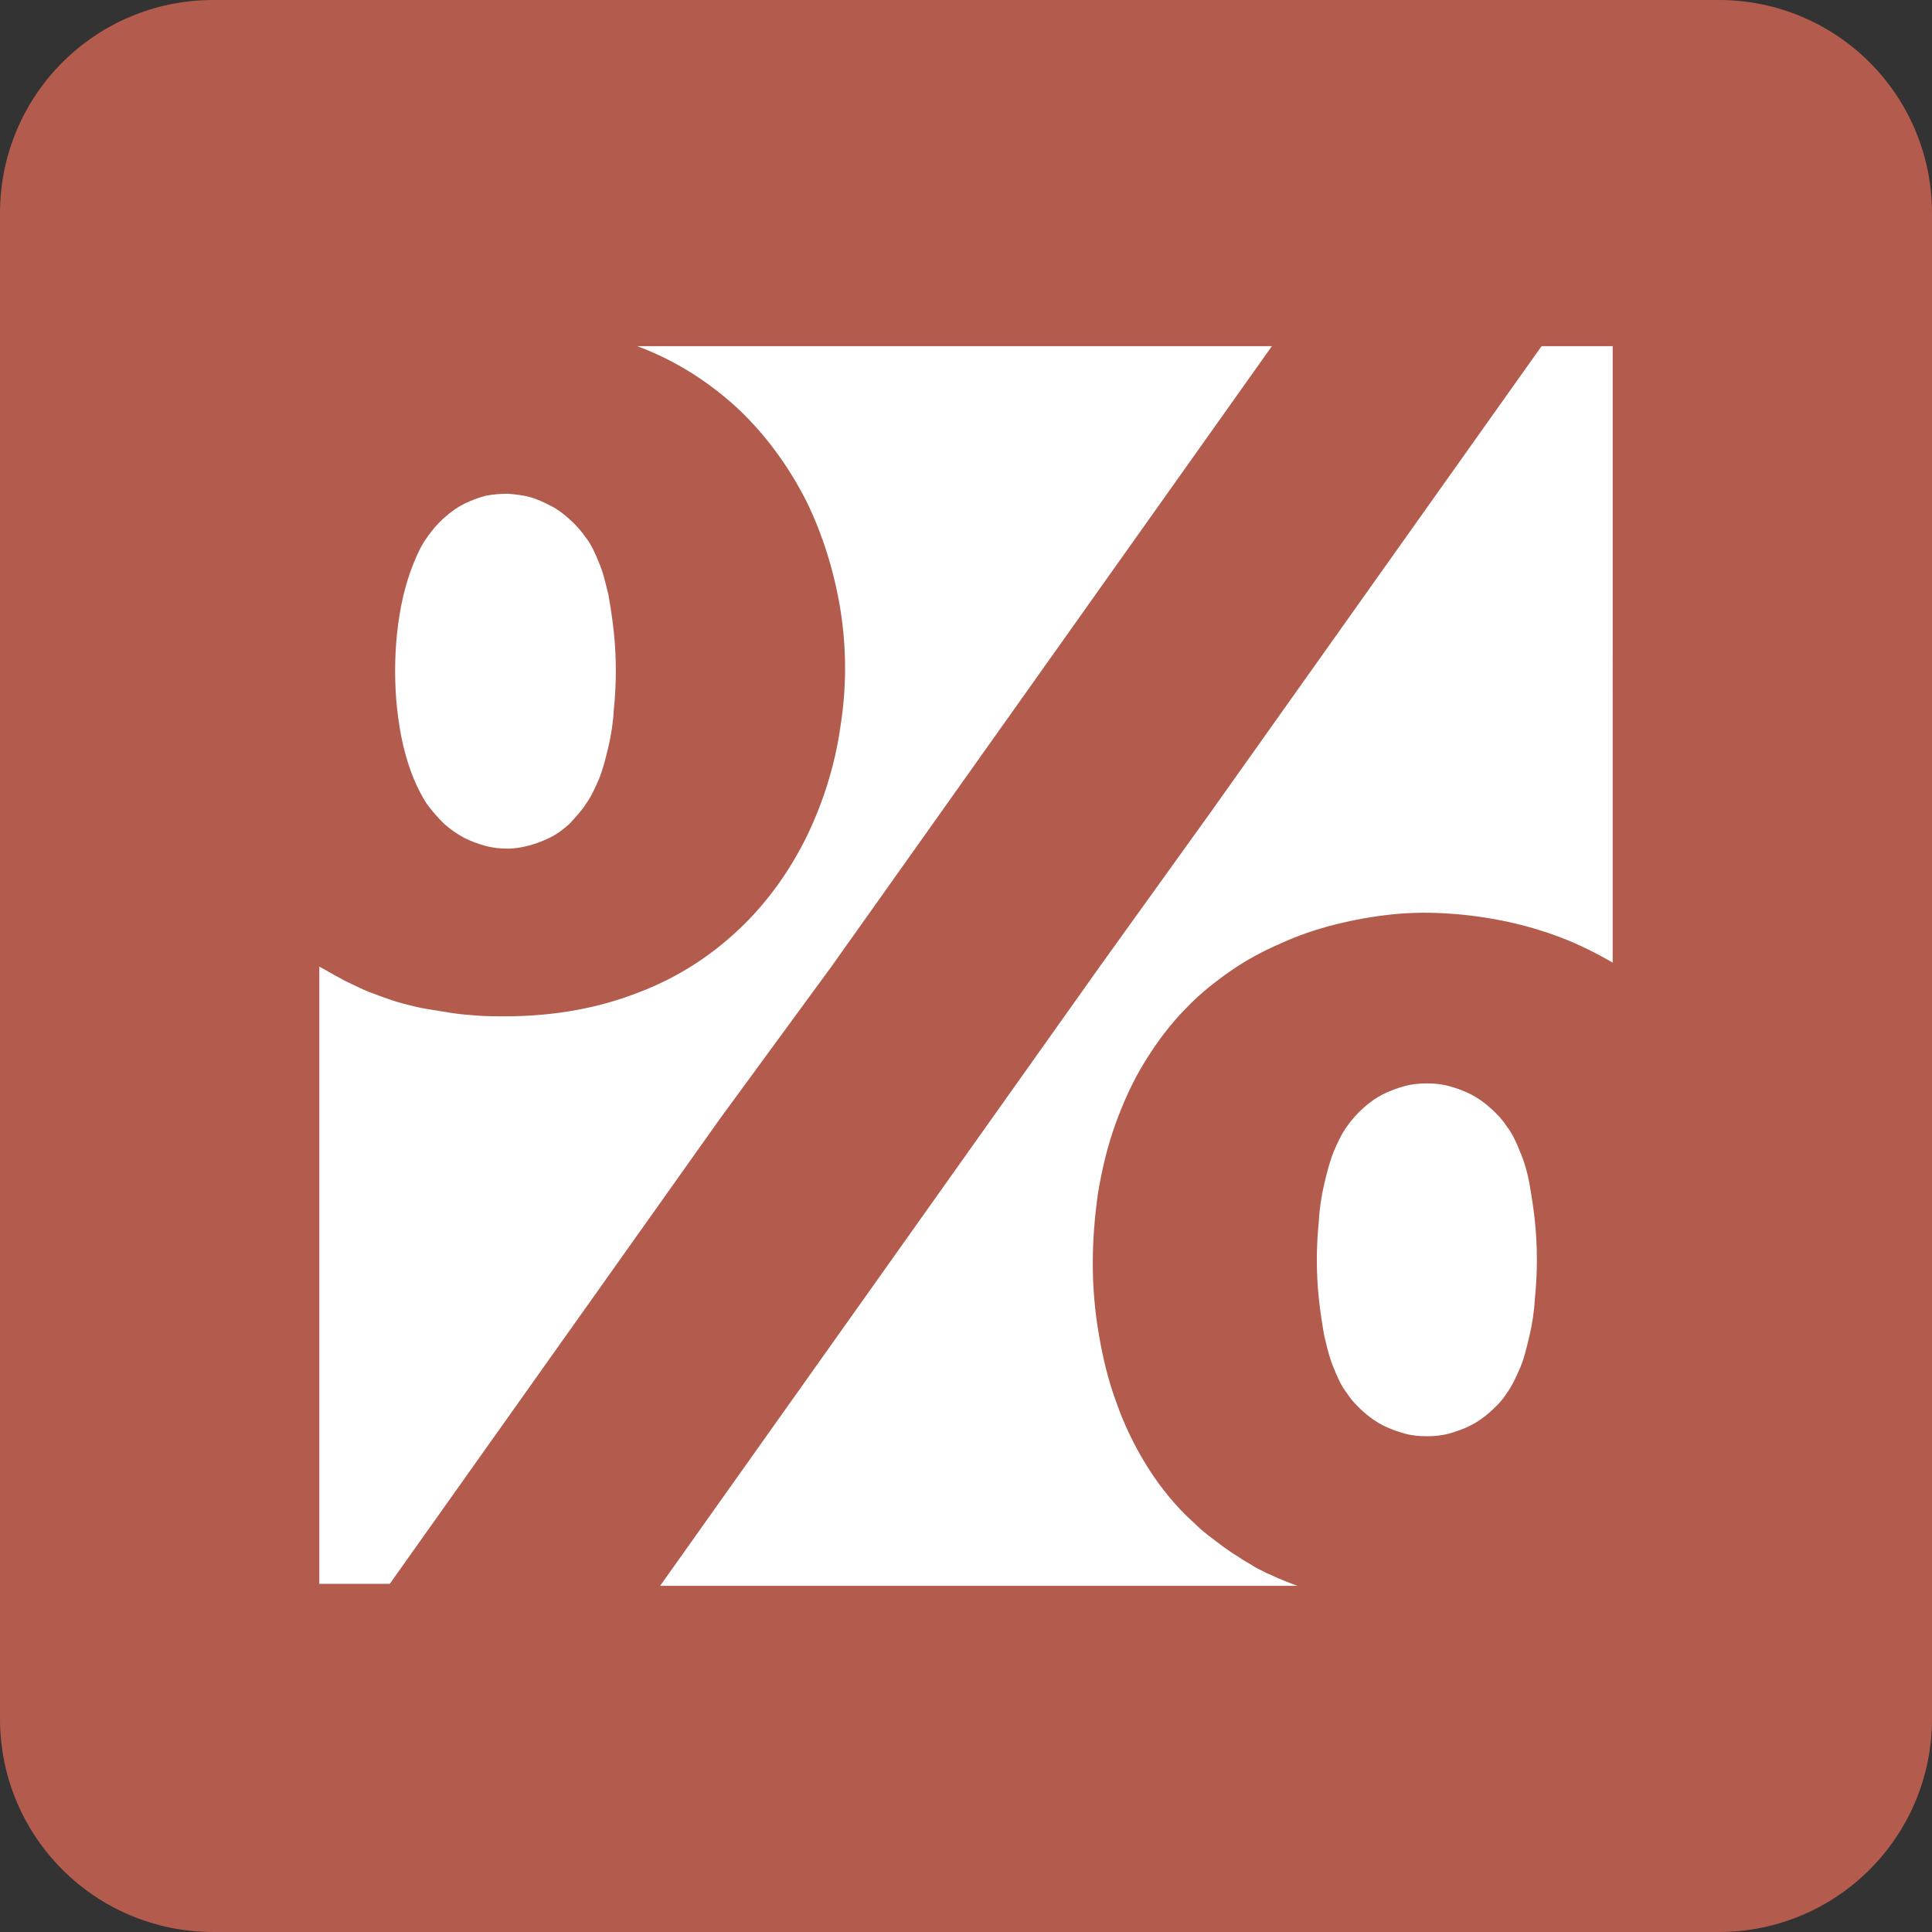
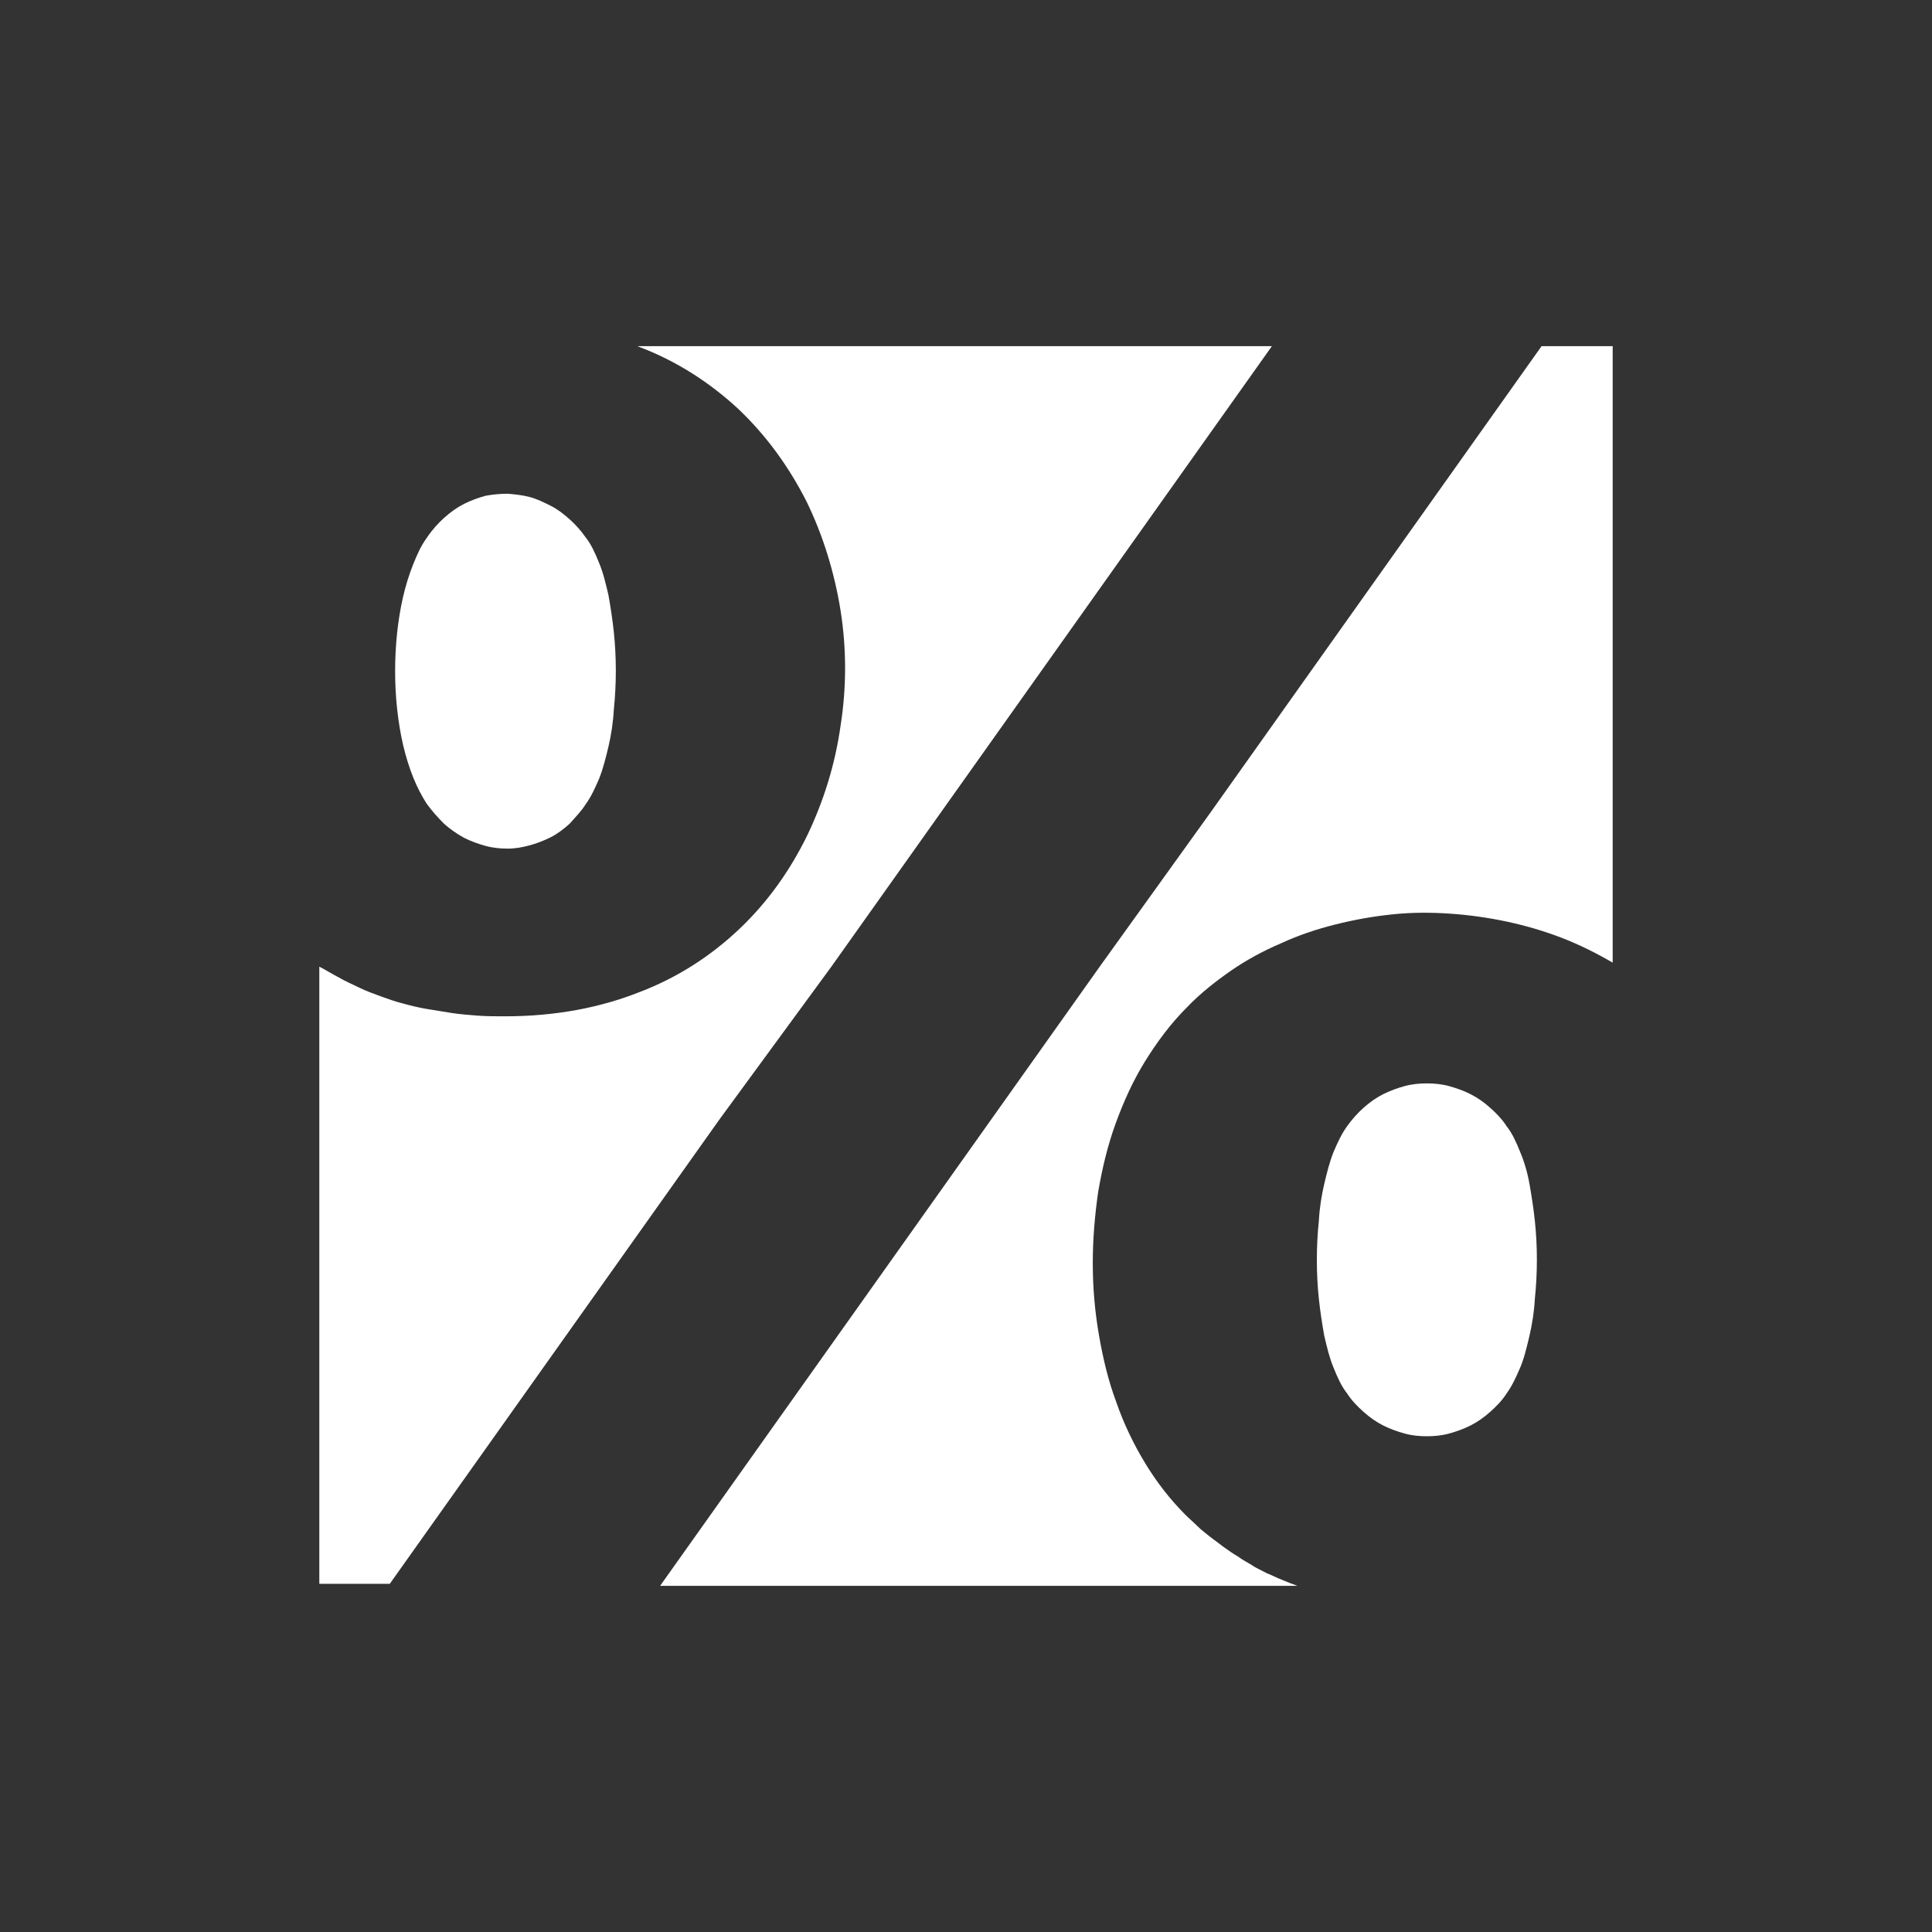
<svg xmlns="http://www.w3.org/2000/svg" version="1.1" id="Layer_1" x="0px" y="0px" viewBox="0 0 288 288" style="enable-background:new 0 0 288 288;" xml:space="preserve">
  <rect x="0" y="0" width="288" height="288" fill="#333333" stroke="none" />
  <style type="text/css">
	.st0{fill:#B35C4E;}
	.st1{fill:#FFFFFF;}
</style>
-   <path class="st0" d="M256.2,288H31.8C14.2,288,0,273.8,0,256.2V31.8C0,14.2,14.2,0,31.8,0h224.4C273.8,0,288,14.2,288,31.8v224.4  C288,273.8,273.8,288,256.2,288z" />
  <path class="st1" d="M200.8,167.9c-0.8,1.1-1.4,2.4-2,3.8c-0.6,1.5-1,3.1-1.4,4.8c-0.4,1.7-0.7,3.6-0.8,5.5  c-0.2,1.9-0.3,3.9-0.3,5.8c0,2,0.1,3.9,0.3,5.8c0.2,1.9,0.5,3.8,0.8,5.5c0.4,1.7,0.8,3.4,1.4,4.8c0.6,1.5,1.2,2.8,2,3.8  c0.7,1.1,1.6,2,2.5,2.8s1.9,1.5,2.9,2c1,0.5,2.1,0.9,3.2,1.2c1.1,0.3,2.2,0.4,3.3,0.4c1.1,0,2.2-0.1,3.3-0.4  c1.1-0.3,2.2-0.7,3.2-1.2c1-0.5,2-1.2,2.9-2s1.8-1.7,2.5-2.8c0.8-1.1,1.4-2.4,2-3.8s1-3.1,1.4-4.8s0.7-3.6,0.8-5.5  c0.2-1.9,0.3-3.9,0.3-5.8c0-2-0.1-3.9-0.3-5.8c-0.2-1.9-0.5-3.8-0.8-5.5s-0.8-3.4-1.4-4.8c-0.6-1.5-1.2-2.8-2-3.8  c-0.7-1.1-1.6-2-2.5-2.8c-0.9-0.8-1.9-1.5-2.9-2c-1-0.5-2.1-0.9-3.2-1.2c-1.1-0.3-2.2-0.4-3.3-0.4s-2.2,0.1-3.3,0.4  s-2.2,0.7-3.2,1.2c-1,0.5-2,1.2-2.9,2C202.4,165.9,201.5,166.9,200.8,167.9z M87.3,119.9c0.8-1.1,1.4-2.4,2-3.8  c0.6-1.5,1-3.1,1.4-4.8c0.4-1.7,0.7-3.6,0.8-5.5c0.2-1.9,0.3-3.9,0.3-5.8c0-2-0.1-3.9-0.3-5.8c-0.2-1.9-0.5-3.8-0.8-5.5  c-0.4-1.7-0.8-3.4-1.4-4.8c-0.6-1.5-1.2-2.8-2-3.8c-0.7-1-1.5-1.9-2.4-2.7c-0.9-0.8-1.8-1.5-2.8-2c-1-0.5-2-1-3.1-1.3  c-1.1-0.3-2.2-0.4-3.3-0.5c-1.1,0-2.2,0.1-3.3,0.3c-1.1,0.3-2.2,0.7-3.2,1.2c-1,0.5-2,1.2-3,2.1c-0.9,0.8-1.8,1.8-2.6,3  c-0.8,1.1-1.4,2.4-2,3.9c-0.6,1.5-1.1,3.1-1.5,4.8c-0.4,1.7-0.7,3.6-0.9,5.4c-0.2,1.9-0.3,3.8-0.3,5.7c0,1.9,0.1,3.9,0.3,5.7  s0.5,3.7,0.9,5.4c0.4,1.7,0.9,3.3,1.5,4.8c0.6,1.5,1.3,2.8,2,3.9c0.8,1.1,1.7,2.1,2.6,3c0.9,0.8,1.9,1.5,3,2.1  c1,0.5,2.1,0.9,3.2,1.2s2.2,0.4,3.3,0.4c1.1,0,2.2-0.2,3.3-0.5c1.1-0.3,2.1-0.7,3.1-1.2c1-0.5,1.9-1.2,2.8-2  C85.7,121.9,86.6,121,87.3,119.9z M229.8,51.6l-16.4,23.1l-16.4,23.1l-16.4,23.1L164,144l-16.4,23.1l-16.4,23.1l-16.4,23.1  l-16.4,23.1h11.9H122h11.9h11.9h11.9h11.9h11.9h11.9c-0.8-0.3-1.6-0.6-2.3-0.9c-0.8-0.3-1.5-0.7-2.3-1c-0.7-0.4-1.5-0.7-2.2-1.2  c-0.7-0.4-1.4-0.8-2.1-1.3c-0.7-0.4-1.4-0.9-2.1-1.4c-0.7-0.5-1.3-1-2-1.5c-0.6-0.5-1.3-1-1.9-1.6c-0.6-0.6-1.2-1.1-1.8-1.7  c-2.3-2.3-4.3-4.9-6-7.7c-1.7-2.8-3.2-5.9-4.3-9.1c-1.2-3.2-2-6.6-2.6-10.1c-0.6-3.5-0.9-7-0.9-10.6c0-3.6,0.3-7.1,0.8-10.6  c0.6-3.5,1.4-6.9,2.6-10.2c1.2-3.3,2.6-6.4,4.4-9.3c1.8-2.9,3.8-5.6,6.2-8c2-2.1,4.3-3.9,6.6-5.5s4.9-3,7.5-4.1  c2.6-1.2,5.3-2.1,8.1-2.8c2.8-0.7,5.6-1.2,8.5-1.5c2.9-0.3,5.7-0.3,8.6-0.1c2.9,0.2,5.7,0.6,8.5,1.2c2.8,0.6,5.5,1.4,8.1,2.4  c2.6,1,5.2,2.3,7.6,3.7v-11.5v-11.5v-11.5V97.6V86.1V74.6V63.1V51.6H239h-1.3h-1.3h-1.3h-1.3h-1.3h-1.3H229.8z M95,51.6  c5.9,2.2,10.9,5.5,15.1,9.4c4.2,4,7.5,8.6,10.1,13.7c2.5,5.1,4.2,10.7,5.1,16.3c0.9,5.7,0.9,11.5,0,17.2c-0.8,5.7-2.5,11.2-5,16.4  c-2.5,5.1-5.8,9.8-10,13.8c-4.2,4-9.2,7.3-15,9.5c-5.8,2.3-12.5,3.6-20,3.6c-1.4,0-2.7,0-4.1-0.1c-1.3-0.1-2.6-0.2-3.9-0.4  c-1.3-0.2-2.5-0.4-3.7-0.6c-1.2-0.2-2.4-0.5-3.5-0.8c-1.2-0.3-2.3-0.7-3.4-1.1c-1.1-0.4-2.2-0.8-3.2-1.3c-1-0.5-2-0.9-3-1.5  c-1-0.5-1.9-1.1-2.9-1.6v11.5v11.5v11.5v11.5v11.5v11.5v11.5v11.5H49h1.3h1.3h1.3h1.3h1.3h1.3h1.3l16.4-23.1l16.4-23.1l16.4-23.1  L124,144l16.4-23.1l16.4-23.1l16.4-23.1l16.4-23.1h-11.8H166h-11.8h-11.8h-11.8h-11.8h-11.8H95z" />
</svg>